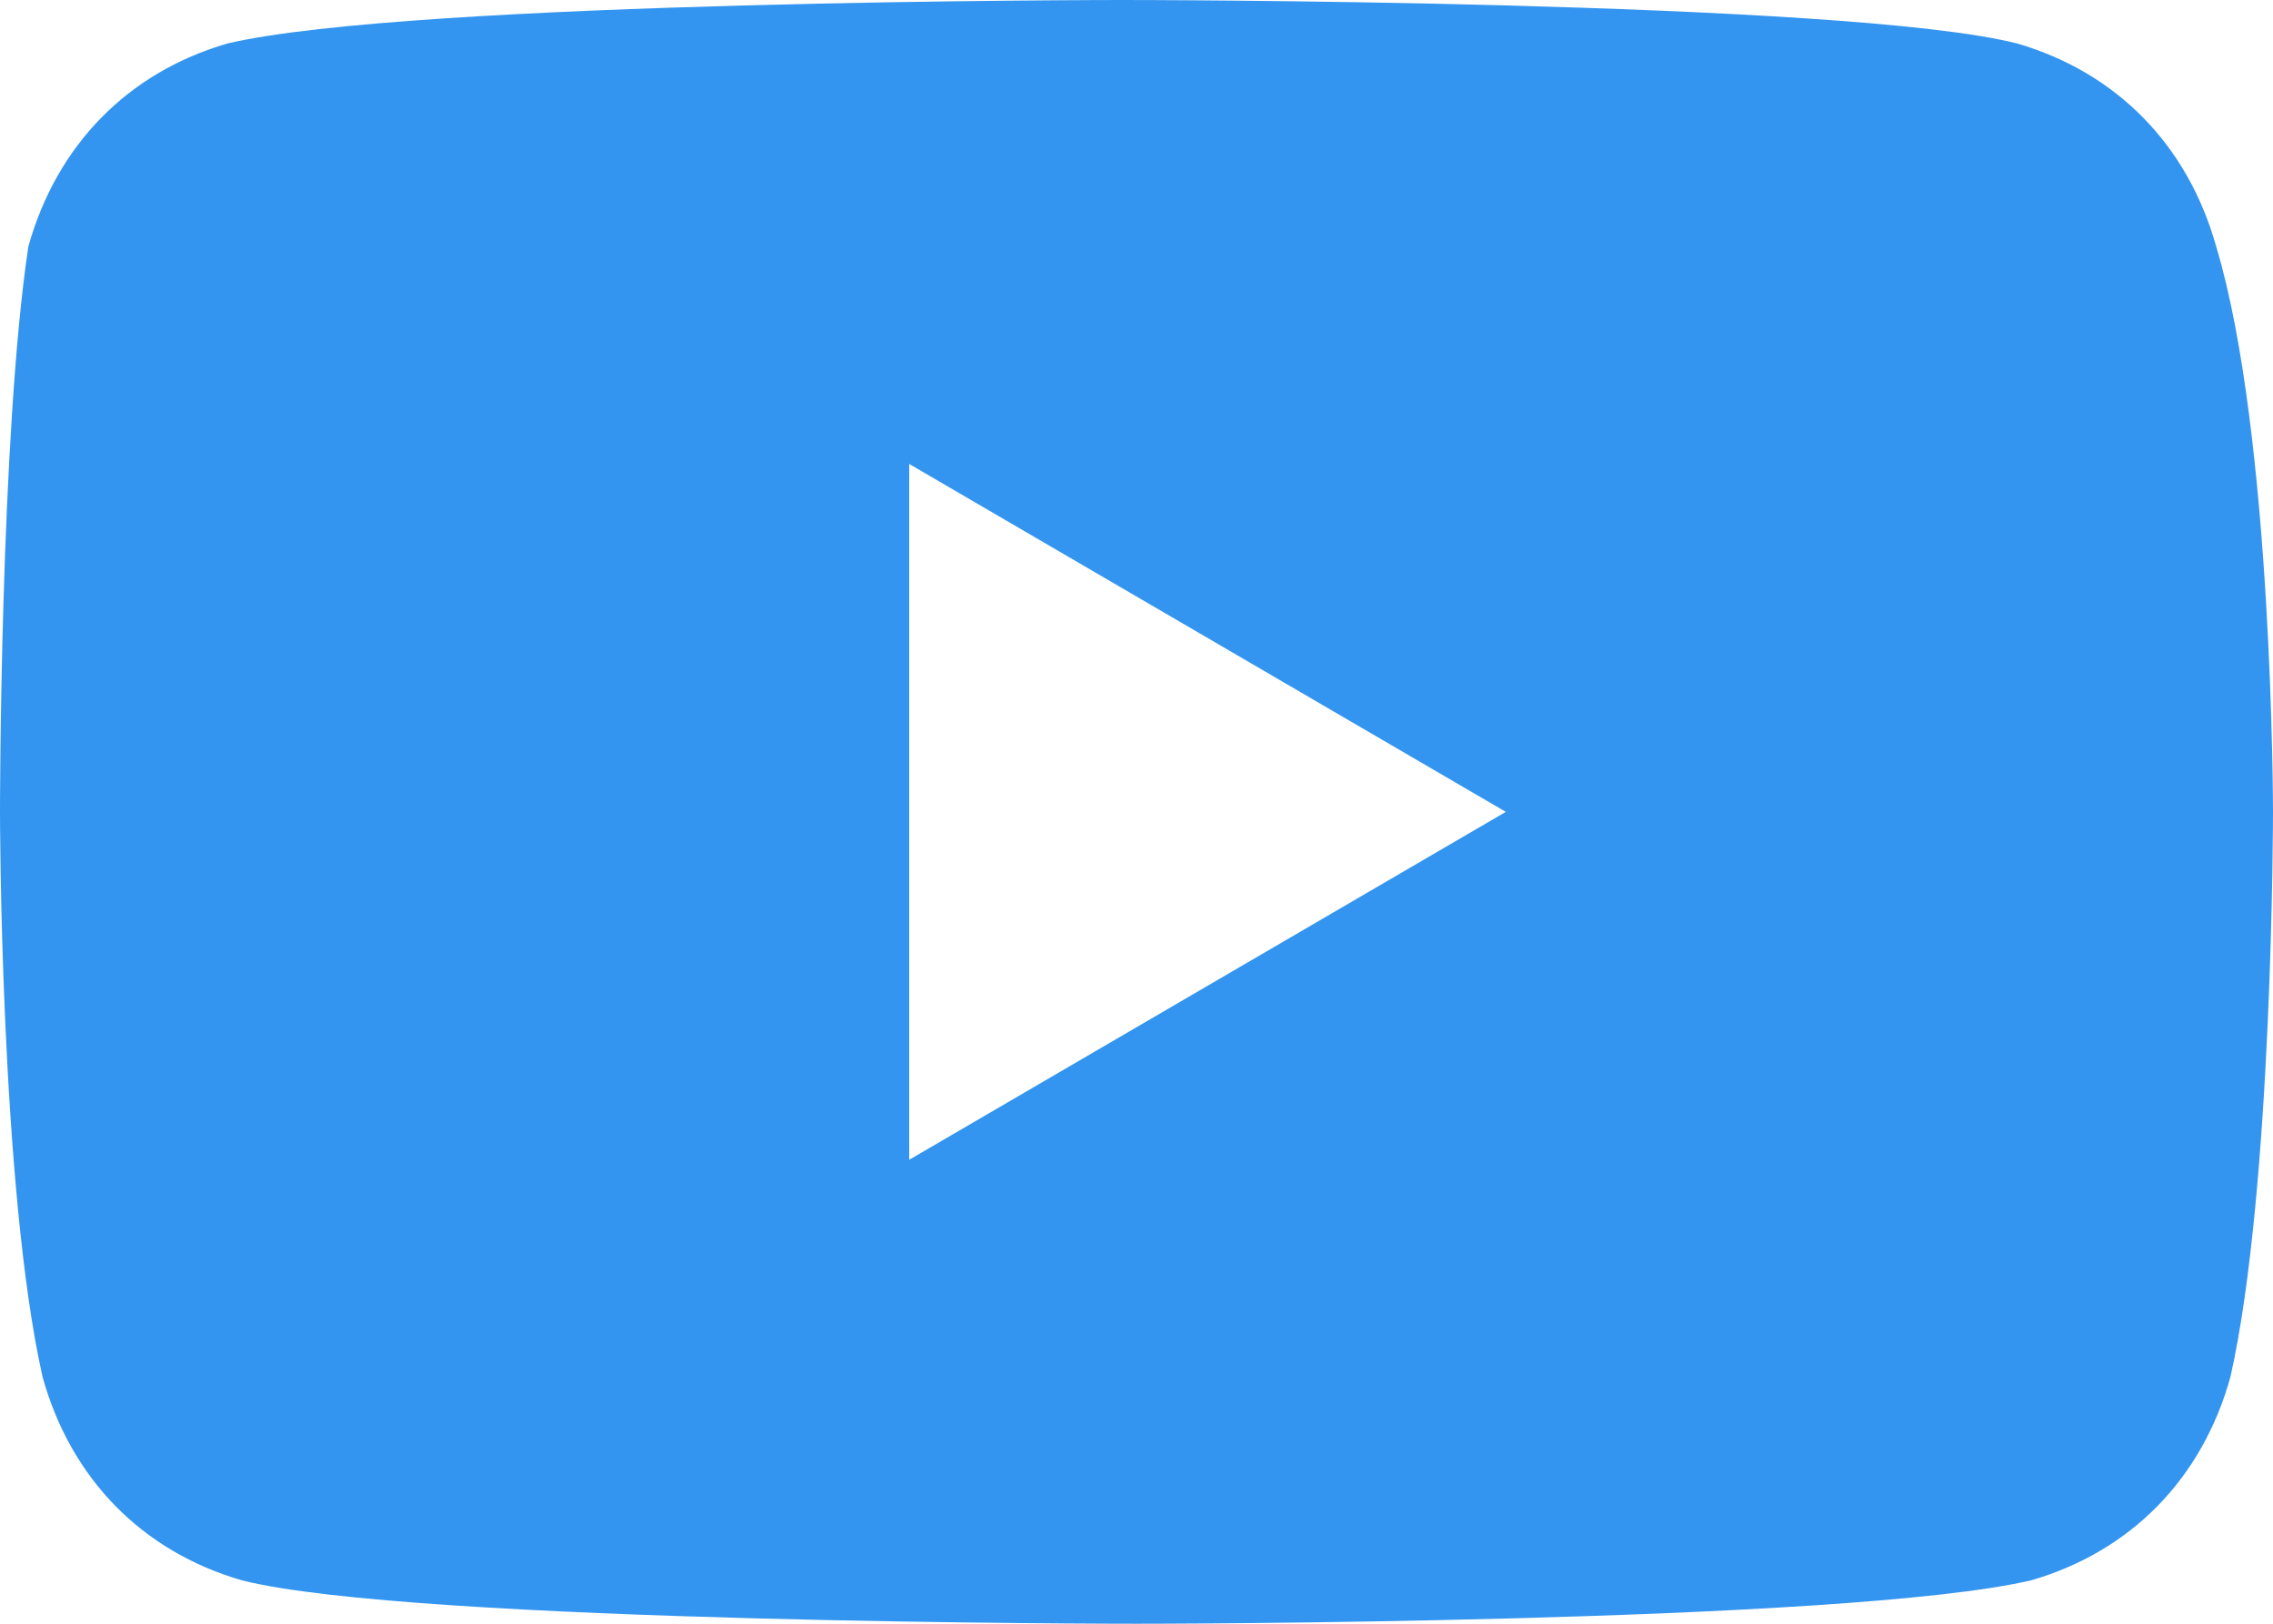
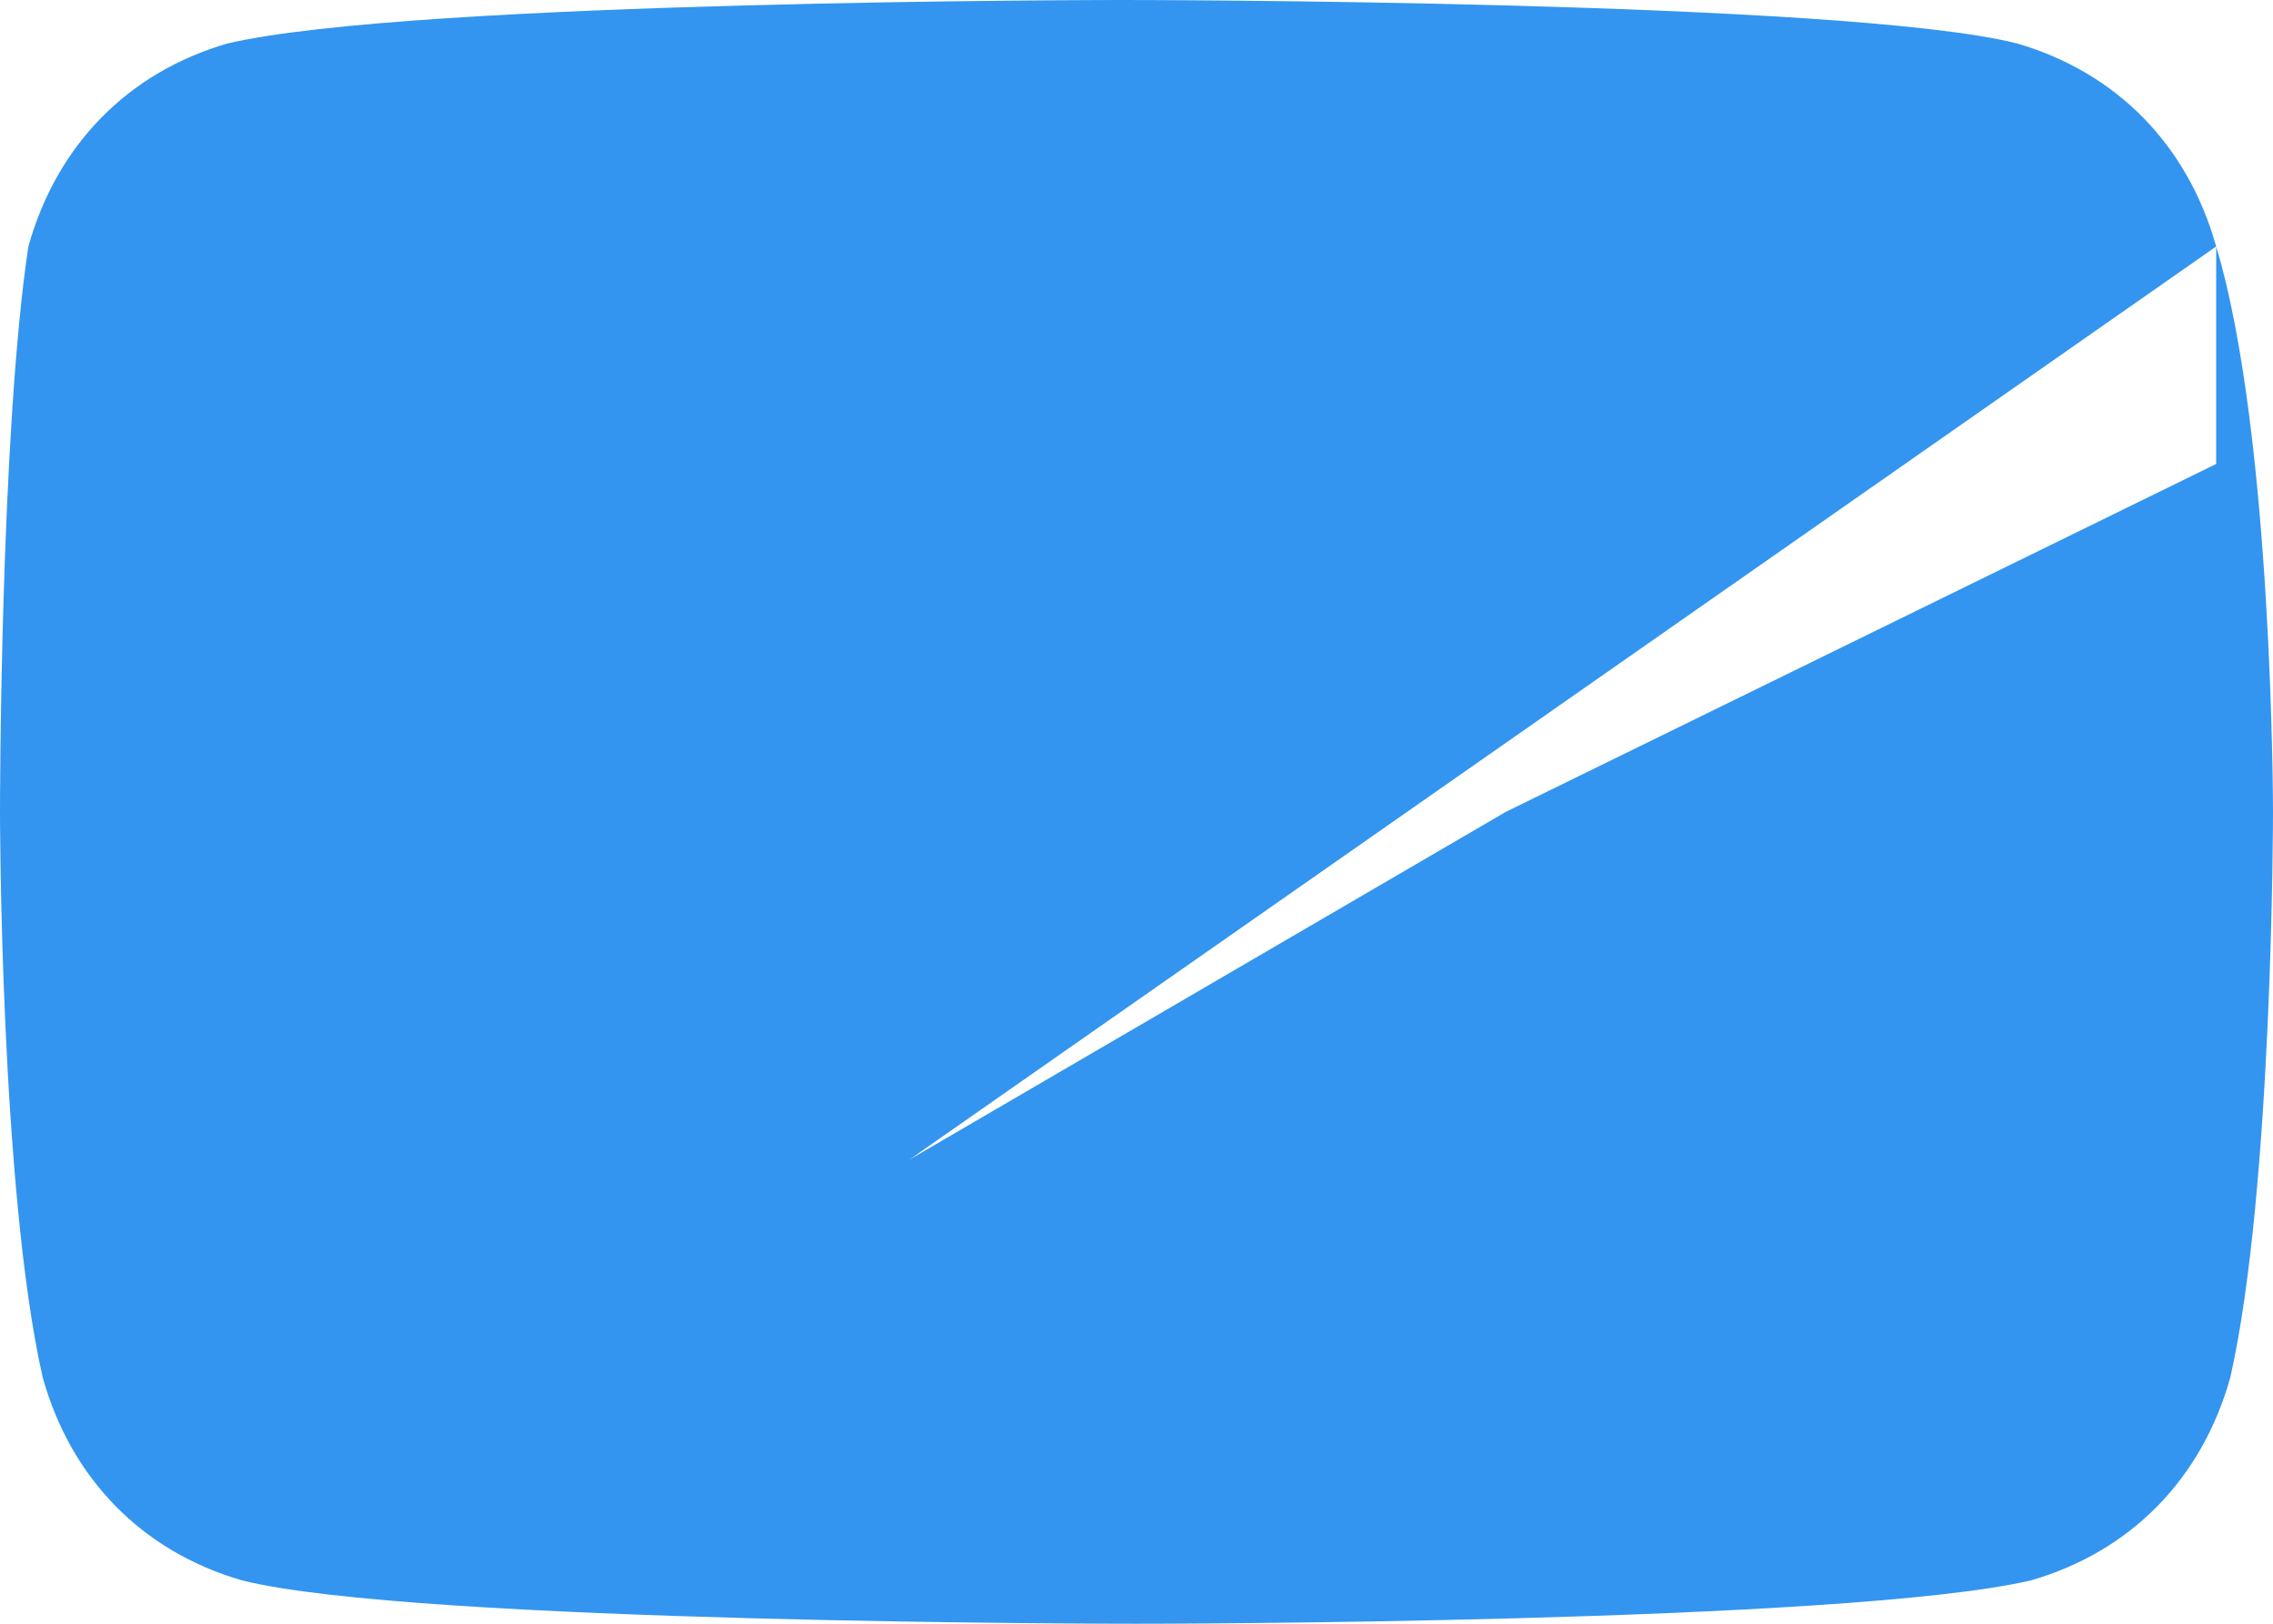
<svg xmlns="http://www.w3.org/2000/svg" width="21" height="15" viewBox="0 0 21 15" fill="none">
-   <path d="M20.475 2.277C20.212 1.339 19.556 0.67 18.637 0.402C17.062 2.39483e-07 10.369 0 10.369 0C10.369 0 3.806 2.39483e-07 2.1 0.402C1.181 0.67 0.525 1.339 0.262 2.277C-4.00934e-06 4.018 0 7.5 0 7.5C0 7.5 3.98979e-06 10.982 0.394 12.723C0.656 13.661 1.312 14.33 2.231 14.598C3.806 15 10.5 15 10.5 15C10.5 15 17.062 15 18.769 14.598C19.688 14.33 20.344 13.661 20.606 12.723C21 10.982 21 7.5 21 7.5C21 7.5 21 4.018 20.475 2.277ZM8.4 10.714V4.286L13.912 7.5L8.4 10.714Z" fill="#3395EF" />
+   <path d="M20.475 2.277C20.212 1.339 19.556 0.67 18.637 0.402C17.062 2.39483e-07 10.369 0 10.369 0C10.369 0 3.806 2.39483e-07 2.1 0.402C1.181 0.67 0.525 1.339 0.262 2.277C-4.00934e-06 4.018 0 7.5 0 7.5C0 7.5 3.98979e-06 10.982 0.394 12.723C0.656 13.661 1.312 14.33 2.231 14.598C3.806 15 10.5 15 10.5 15C10.5 15 17.062 15 18.769 14.598C19.688 14.33 20.344 13.661 20.606 12.723C21 10.982 21 7.5 21 7.5C21 7.5 21 4.018 20.475 2.277ZV4.286L13.912 7.5L8.4 10.714Z" fill="#3395EF" />
</svg>